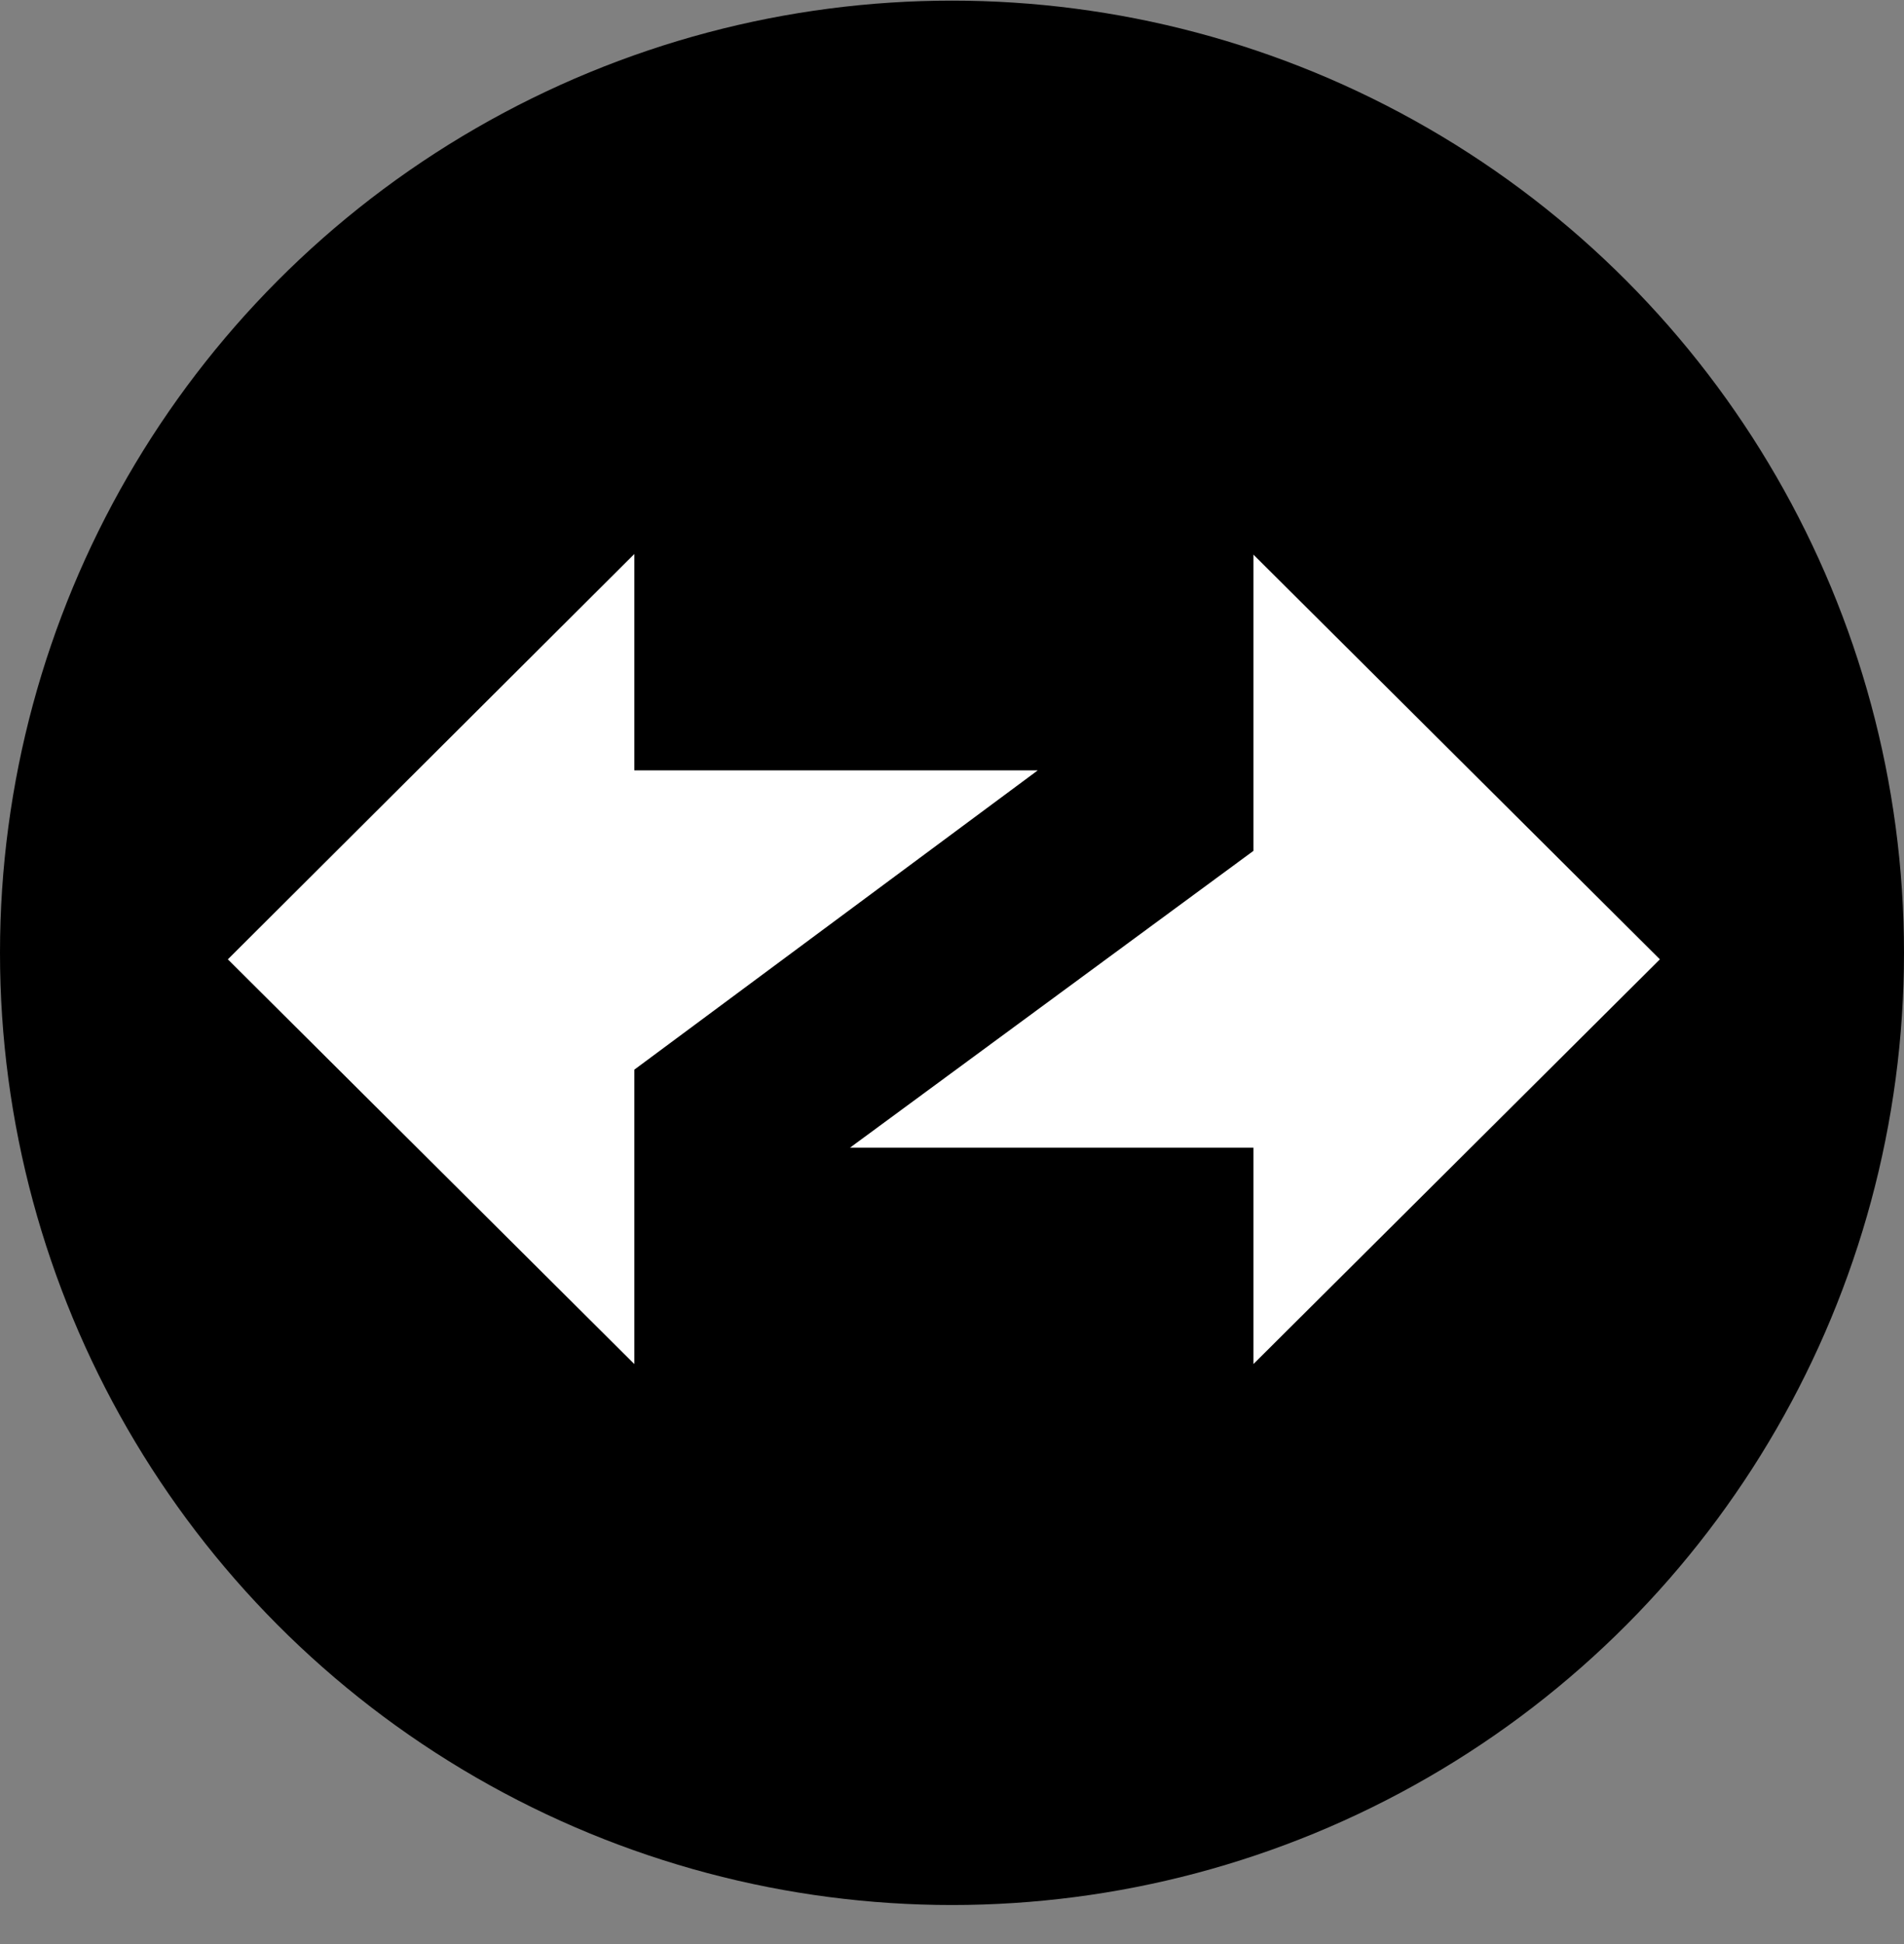
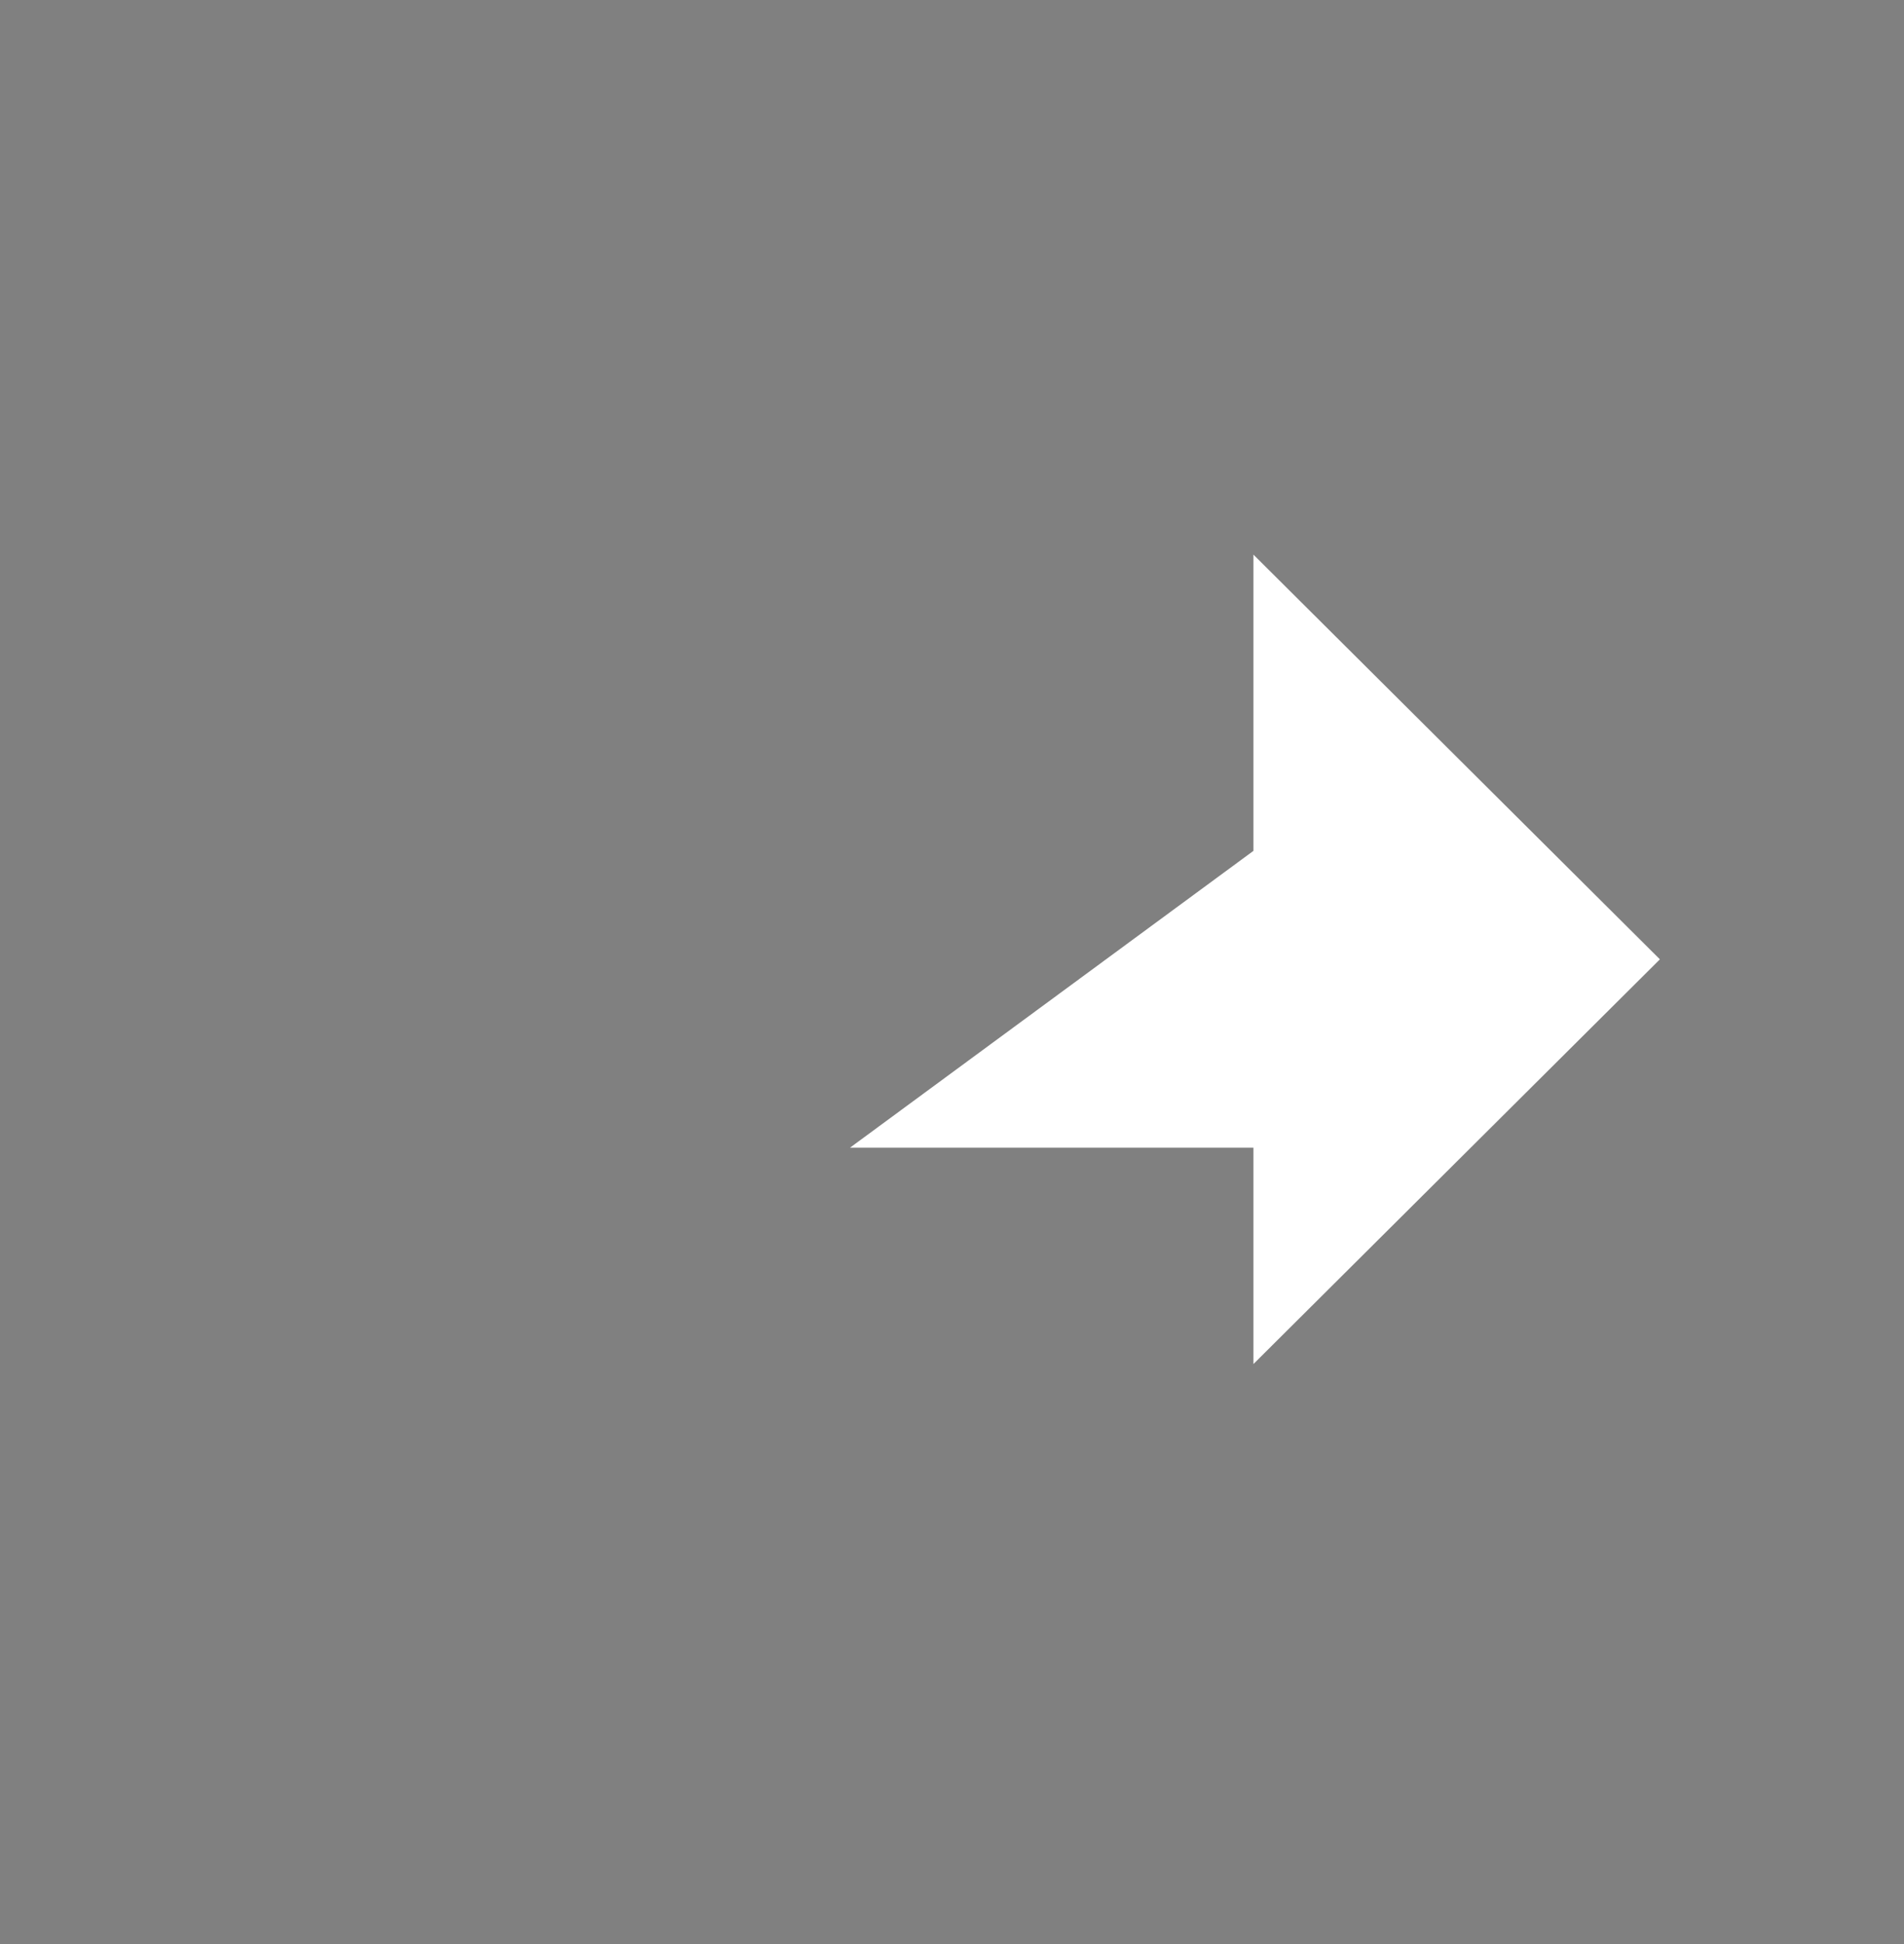
<svg xmlns="http://www.w3.org/2000/svg" width="48" height="49" viewBox="0 0 48 49" fill="none">
  <rect x="0" y="0" width="48" height="49" fill="#808080" stroke="none" />
  <g id="Group 9">
-     <circle id="Ellipse 15" cx="24" cy="24.016" r="24" fill="black" />
    <g id="Group">
-       <path id="Vector" fill-rule="evenodd" clip-rule="evenodd" d="M41.846 24.18L31.599 13.979V21.446L21.429 28.927H31.599V34.381L41.846 24.18Z" fill="white" />
-       <path id="Vector_2" fill-rule="evenodd" clip-rule="evenodd" d="M5.744 24.18L15.991 34.381V26.961L26.161 19.418H15.991V13.964L5.744 24.18Z" fill="white" />
+       <path id="Vector" fill-rule="evenodd" clip-rule="evenodd" d="M41.846 24.18L31.599 13.979V21.446L21.429 28.927H31.599V34.381L41.846 24.18" fill="white" />
    </g>
  </g>
</svg>